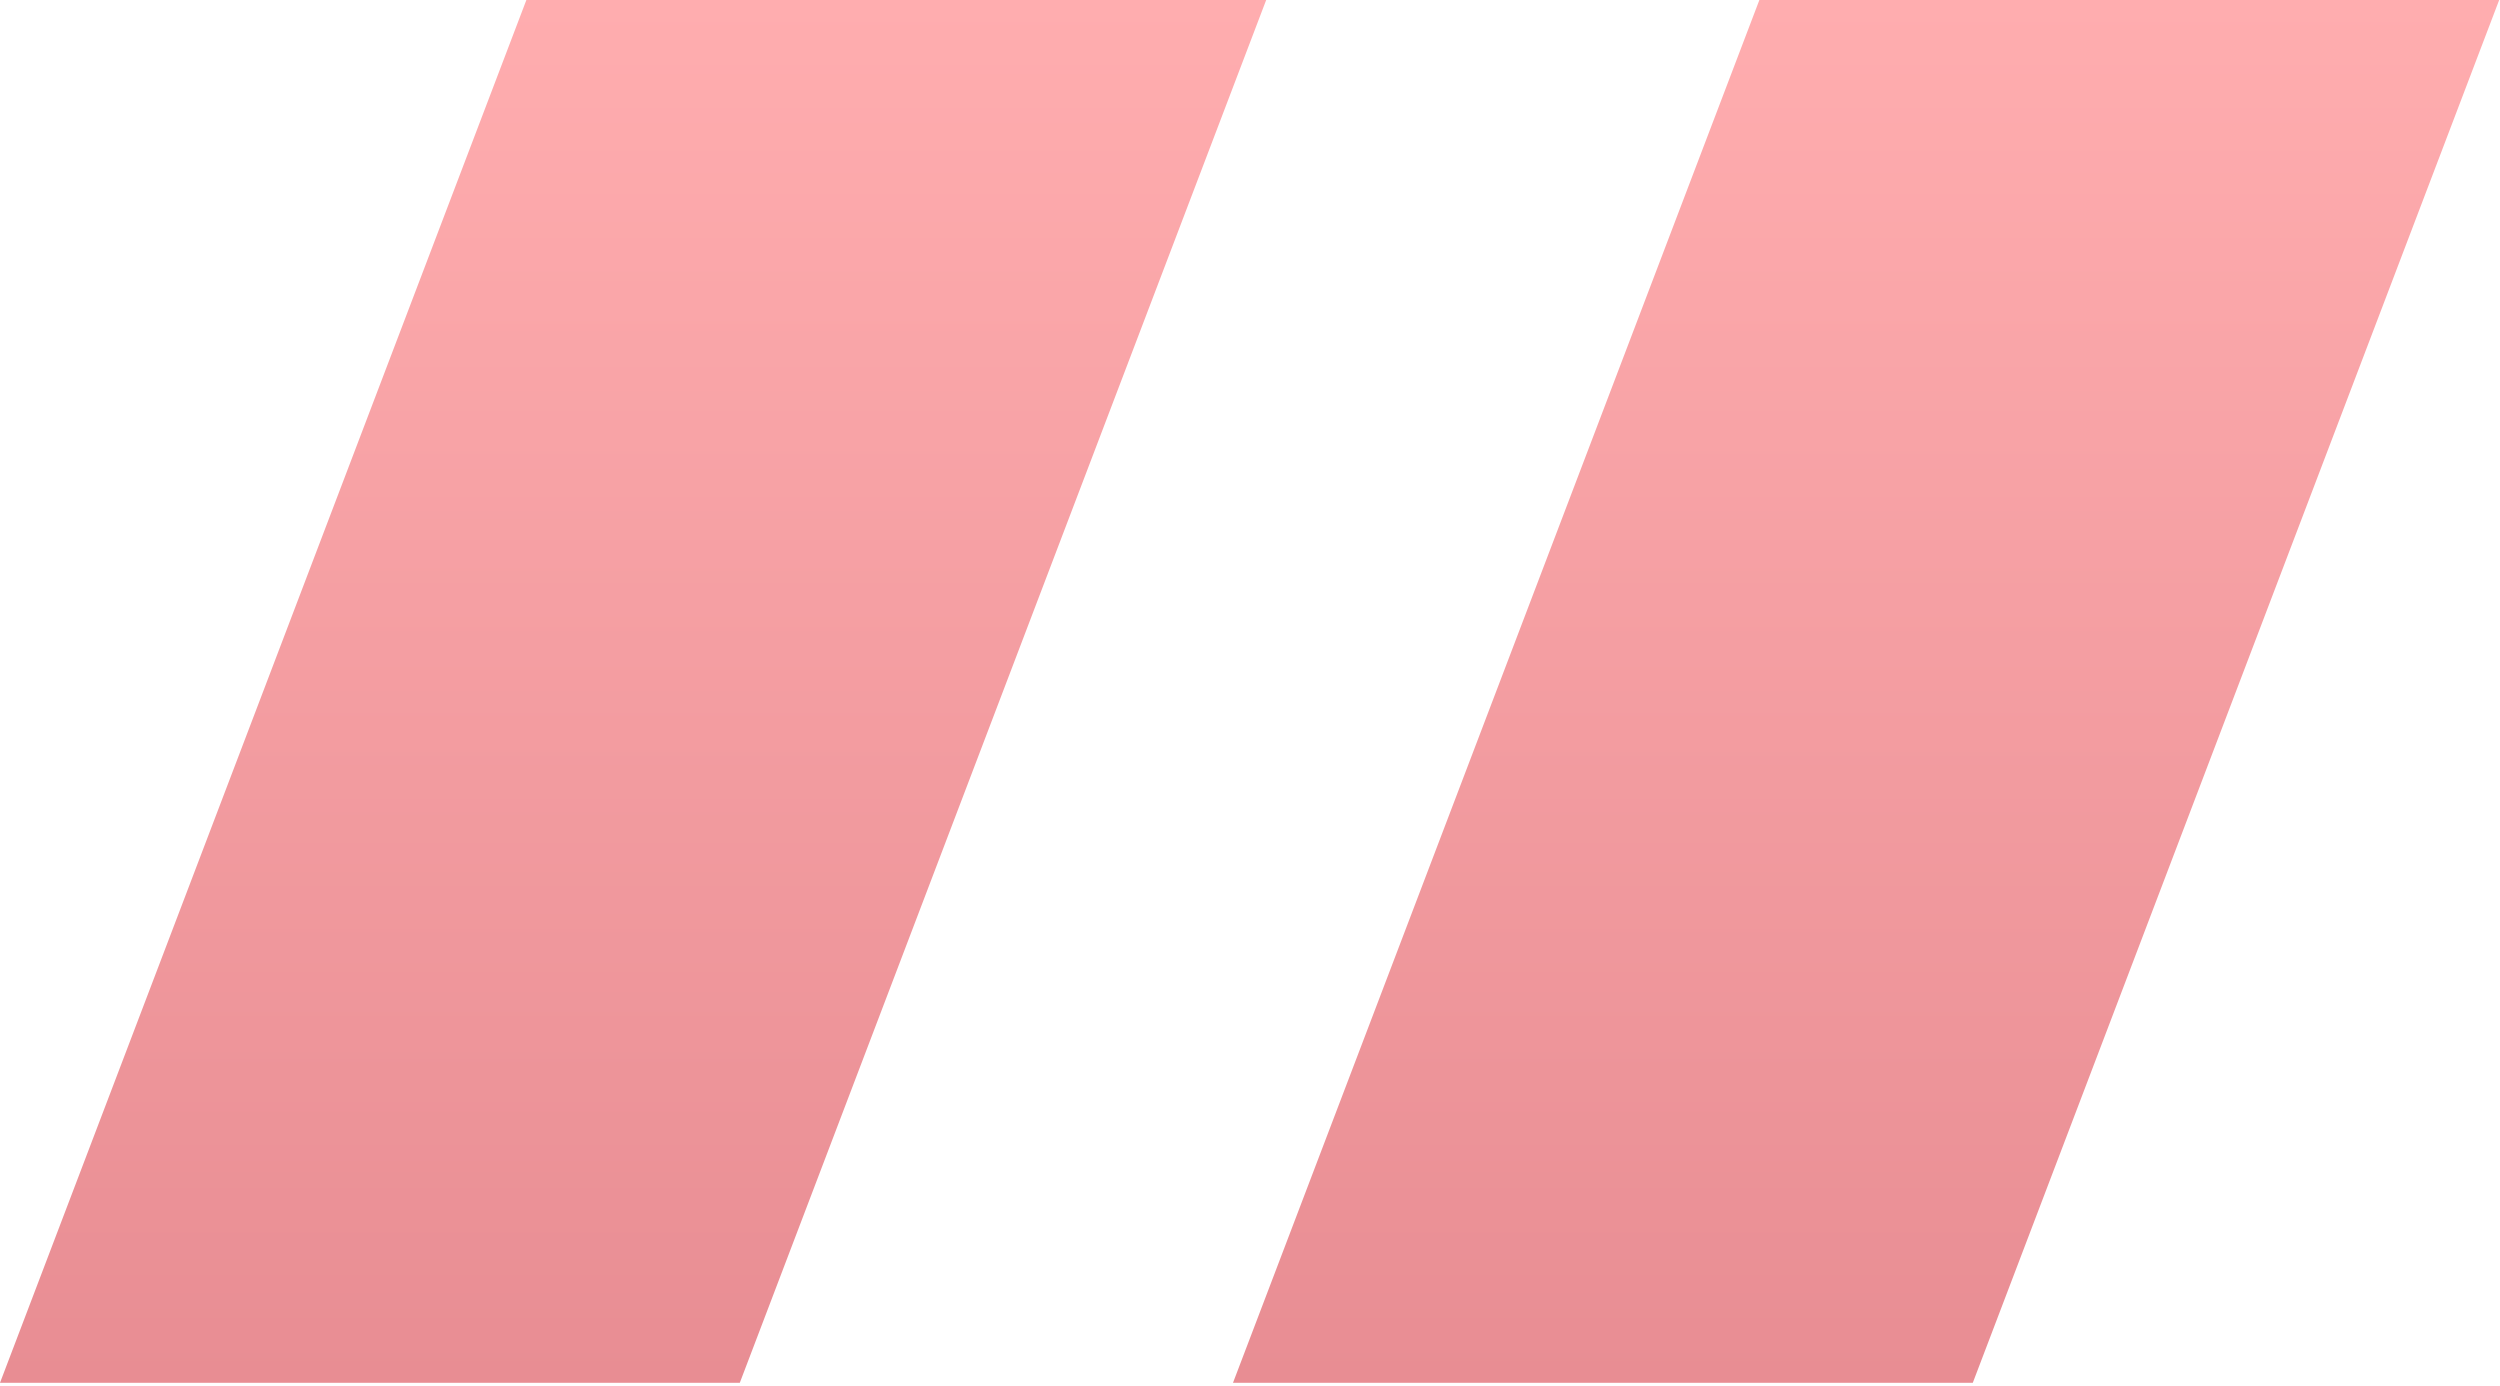
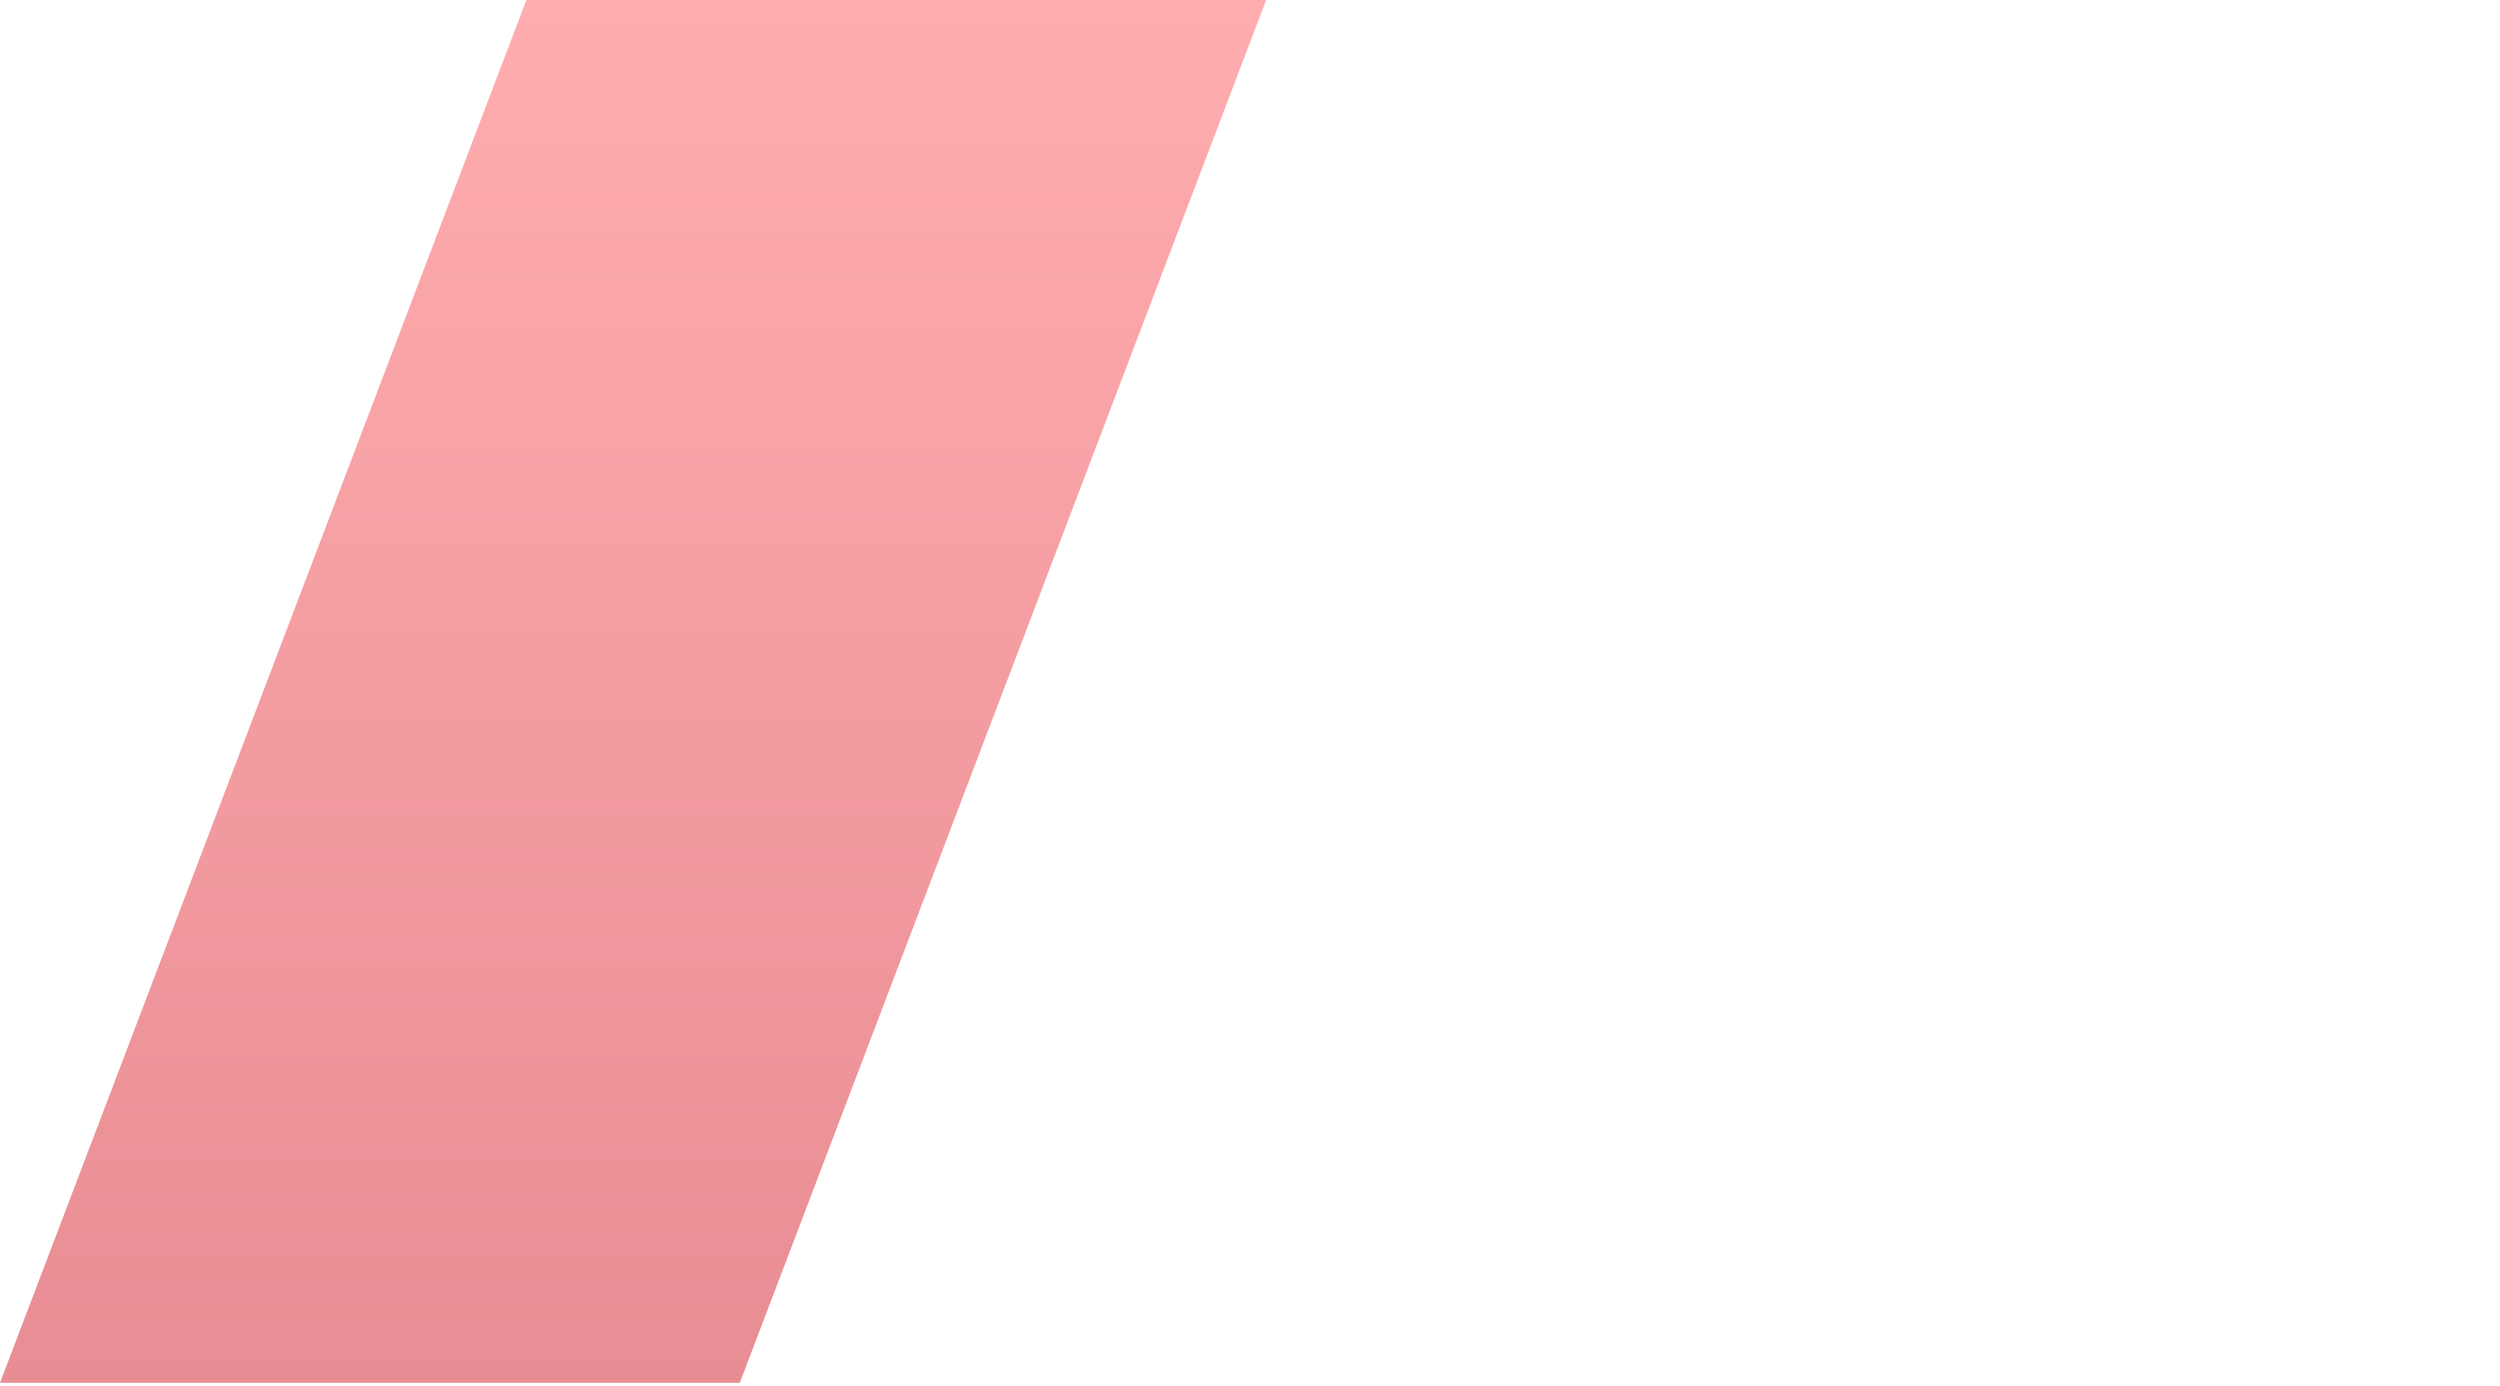
<svg xmlns="http://www.w3.org/2000/svg" width="294" height="163" viewBox="0 0 294 163" fill="none">
  <path d="M61.902 0H148.903L87 162.618H0L61.902 0Z" fill="url(#paint0_linear_1081_201)" />
-   <path d="M206.903 0H293.903L232 162.618H145L206.903 0Z" fill="url(#paint1_linear_1081_201)" />
  <defs>
    <linearGradient id="paint0_linear_1081_201" x1="74.452" y1="0" x2="74.452" y2="162.618" gradientUnits="userSpaceOnUse">
      <stop stop-color="#FFADAF" />
      <stop offset="1" stop-color="#E88D93" />
    </linearGradient>
    <linearGradient id="paint1_linear_1081_201" x1="219.452" y1="0" x2="219.452" y2="162.618" gradientUnits="userSpaceOnUse">
      <stop stop-color="#FFADAF" />
      <stop offset="1" stop-color="#E88D93" />
    </linearGradient>
  </defs>
</svg>